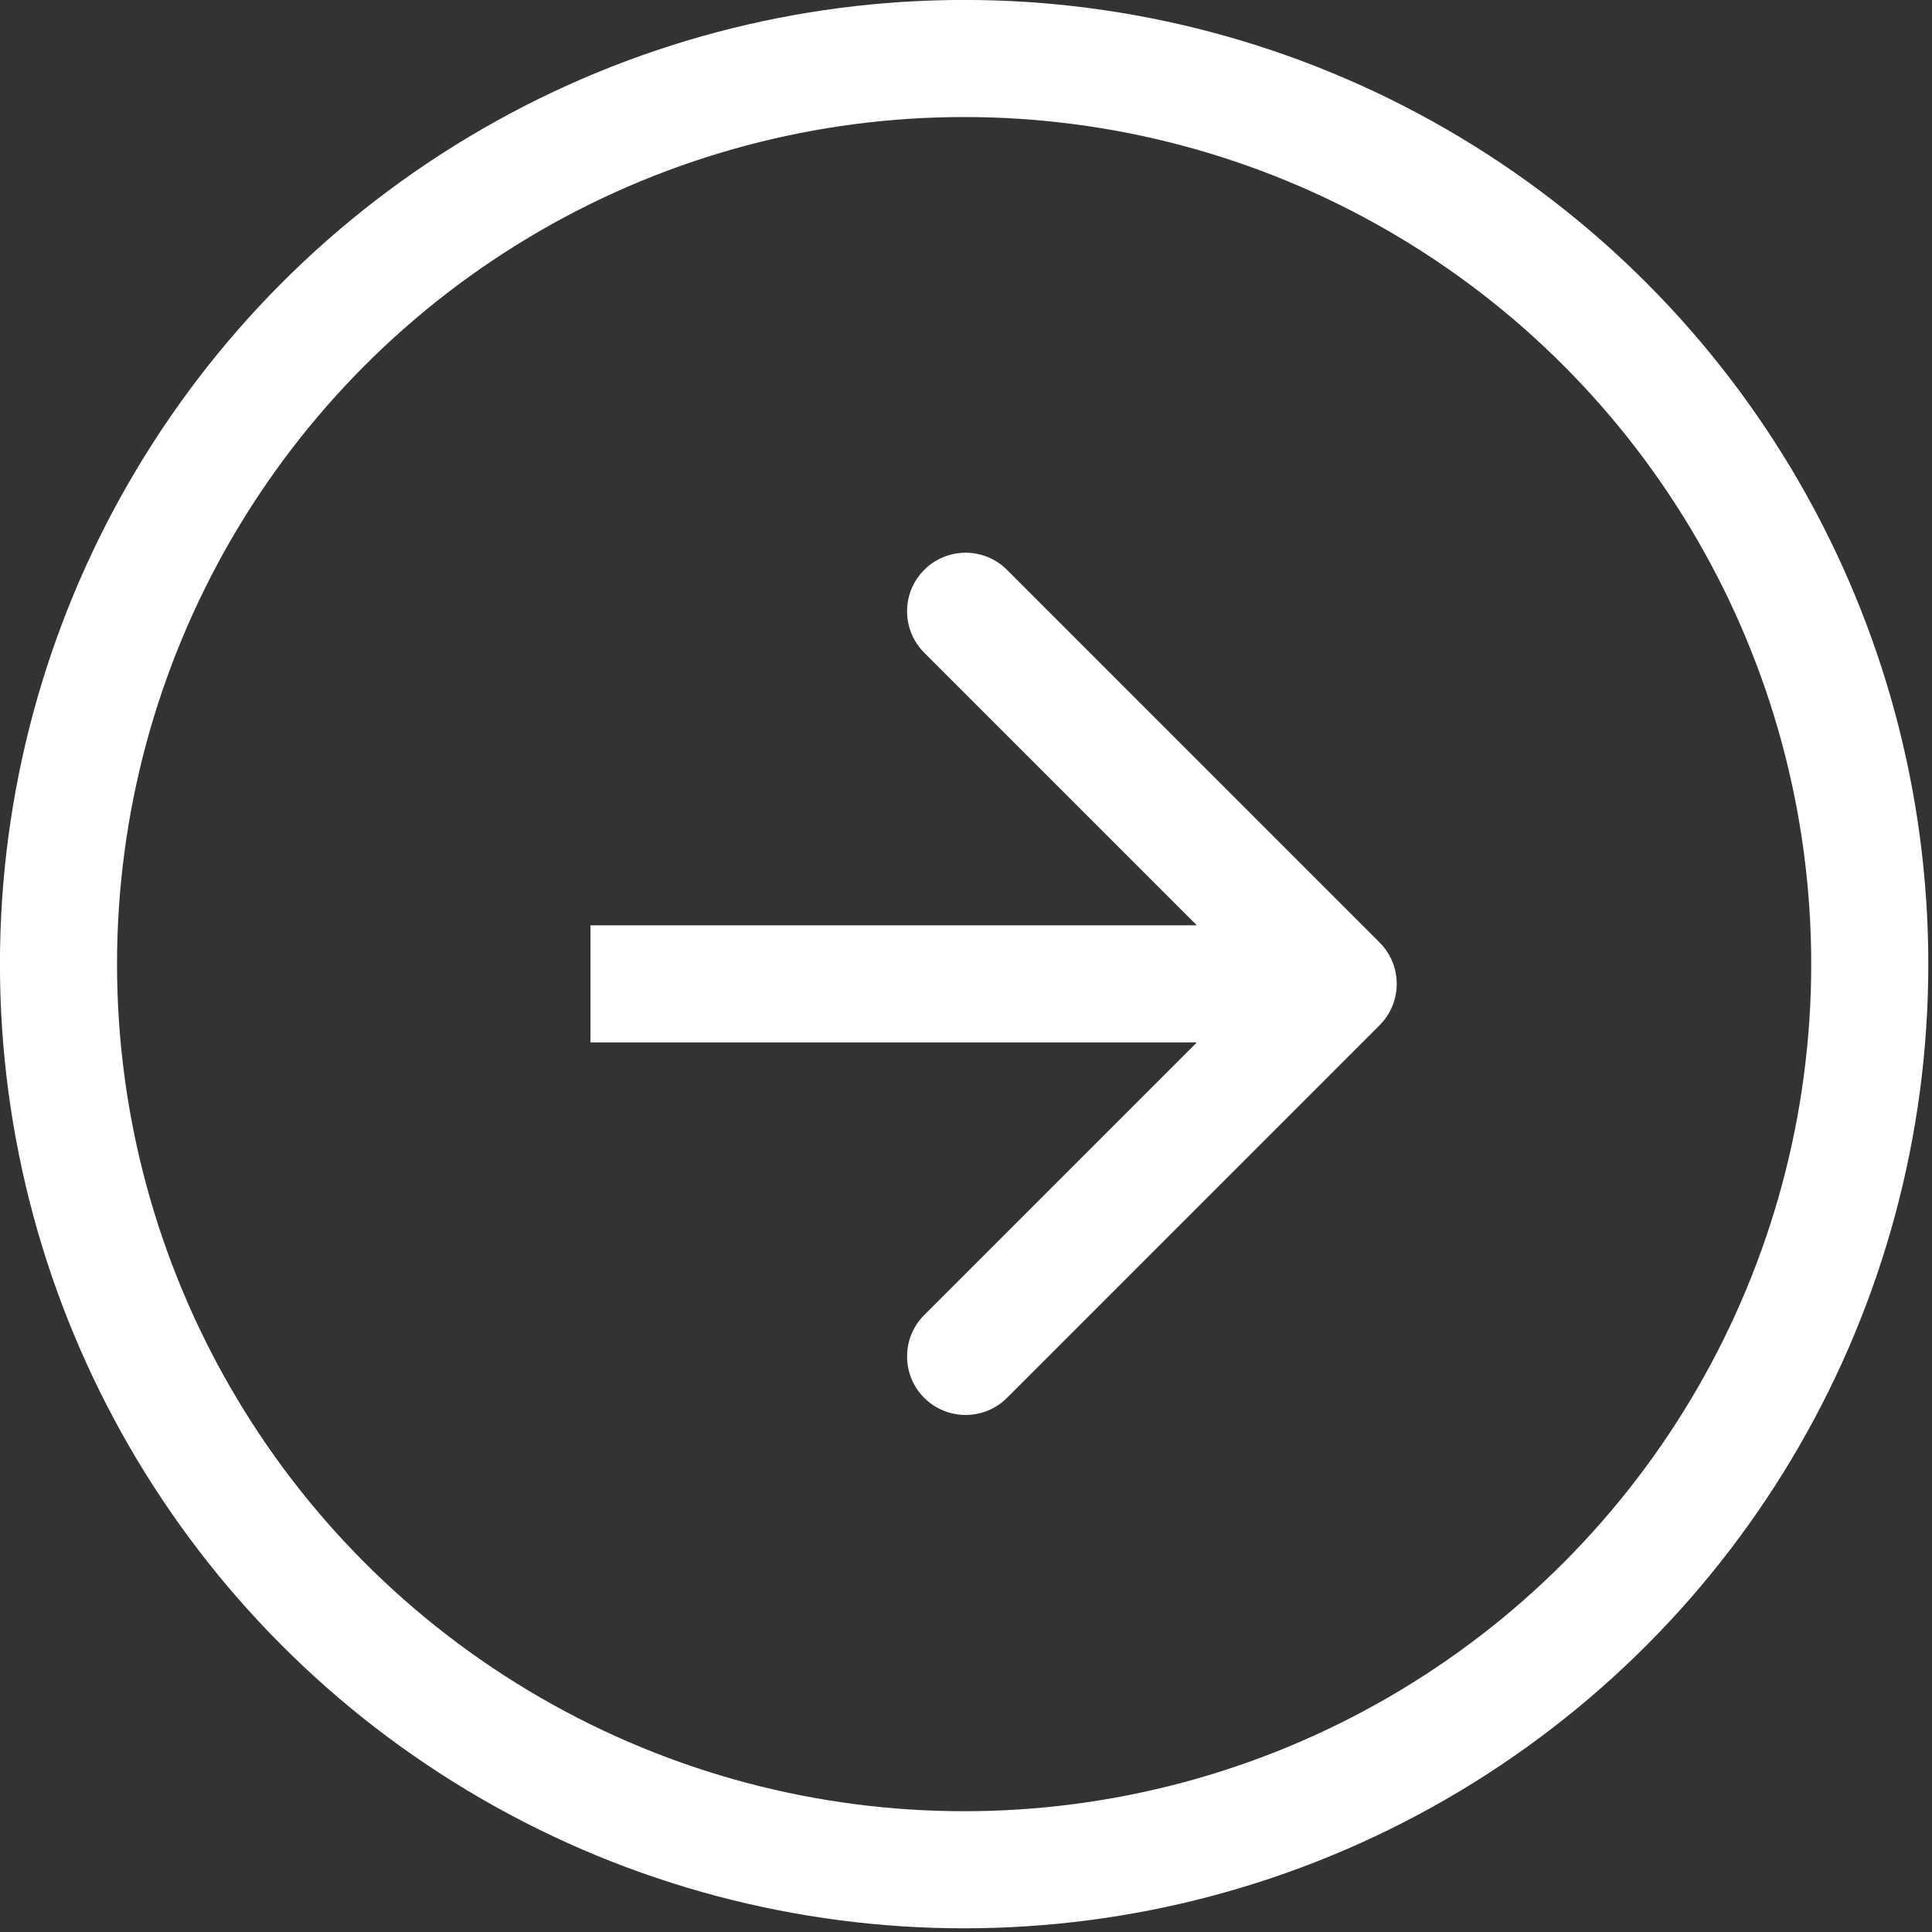
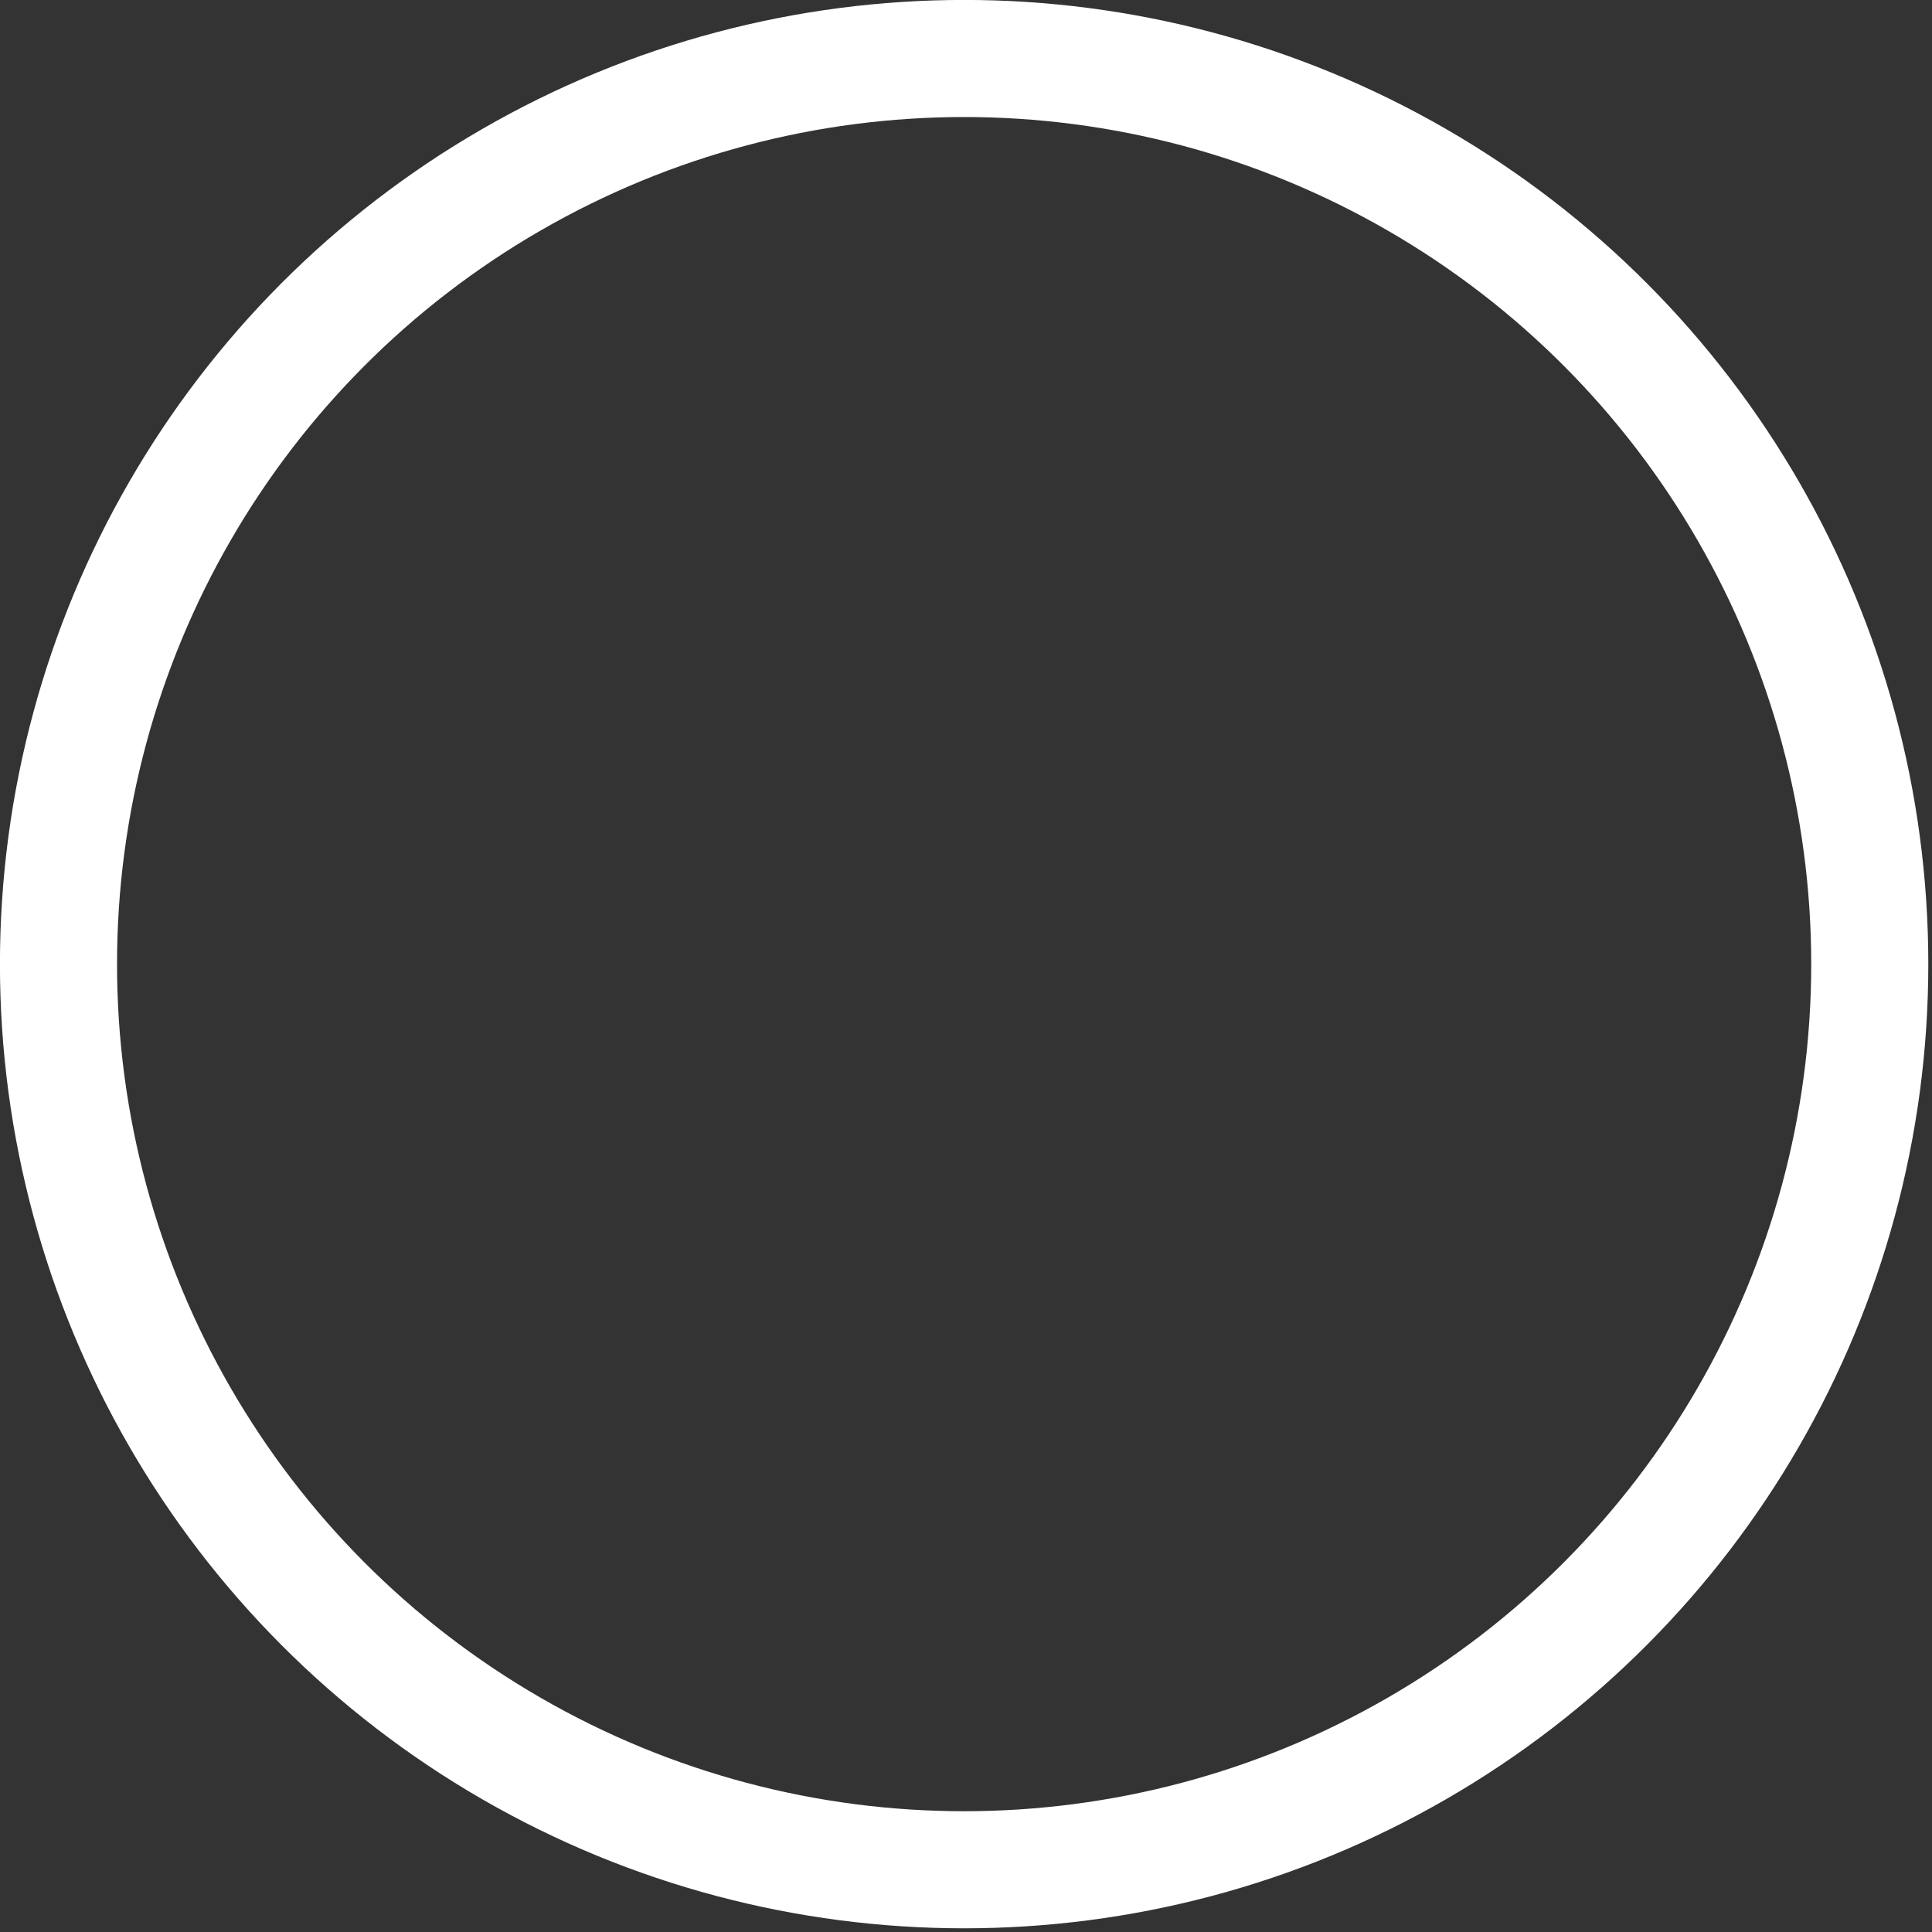
<svg xmlns="http://www.w3.org/2000/svg" width="33" height="33" viewBox="0 0 33 33" fill="none">
  <rect x="0" y="0" width="33" height="33" fill="#333333" stroke="none" />
  <circle cx="16.468" cy="16.468" r="15.469" stroke="white" stroke-width="2" />
-   <path d="M23.564 17.512C23.955 17.121 23.955 16.488 23.564 16.098L17.201 9.734C16.81 9.343 16.177 9.343 15.786 9.734C15.396 10.124 15.396 10.757 15.786 11.148L21.443 16.805L15.786 22.462C15.396 22.852 15.396 23.485 15.786 23.876C16.177 24.266 16.81 24.266 17.201 23.876L23.564 17.512ZM10.086 17.805H22.857V15.805H10.086V17.805Z" fill="white" />
</svg>